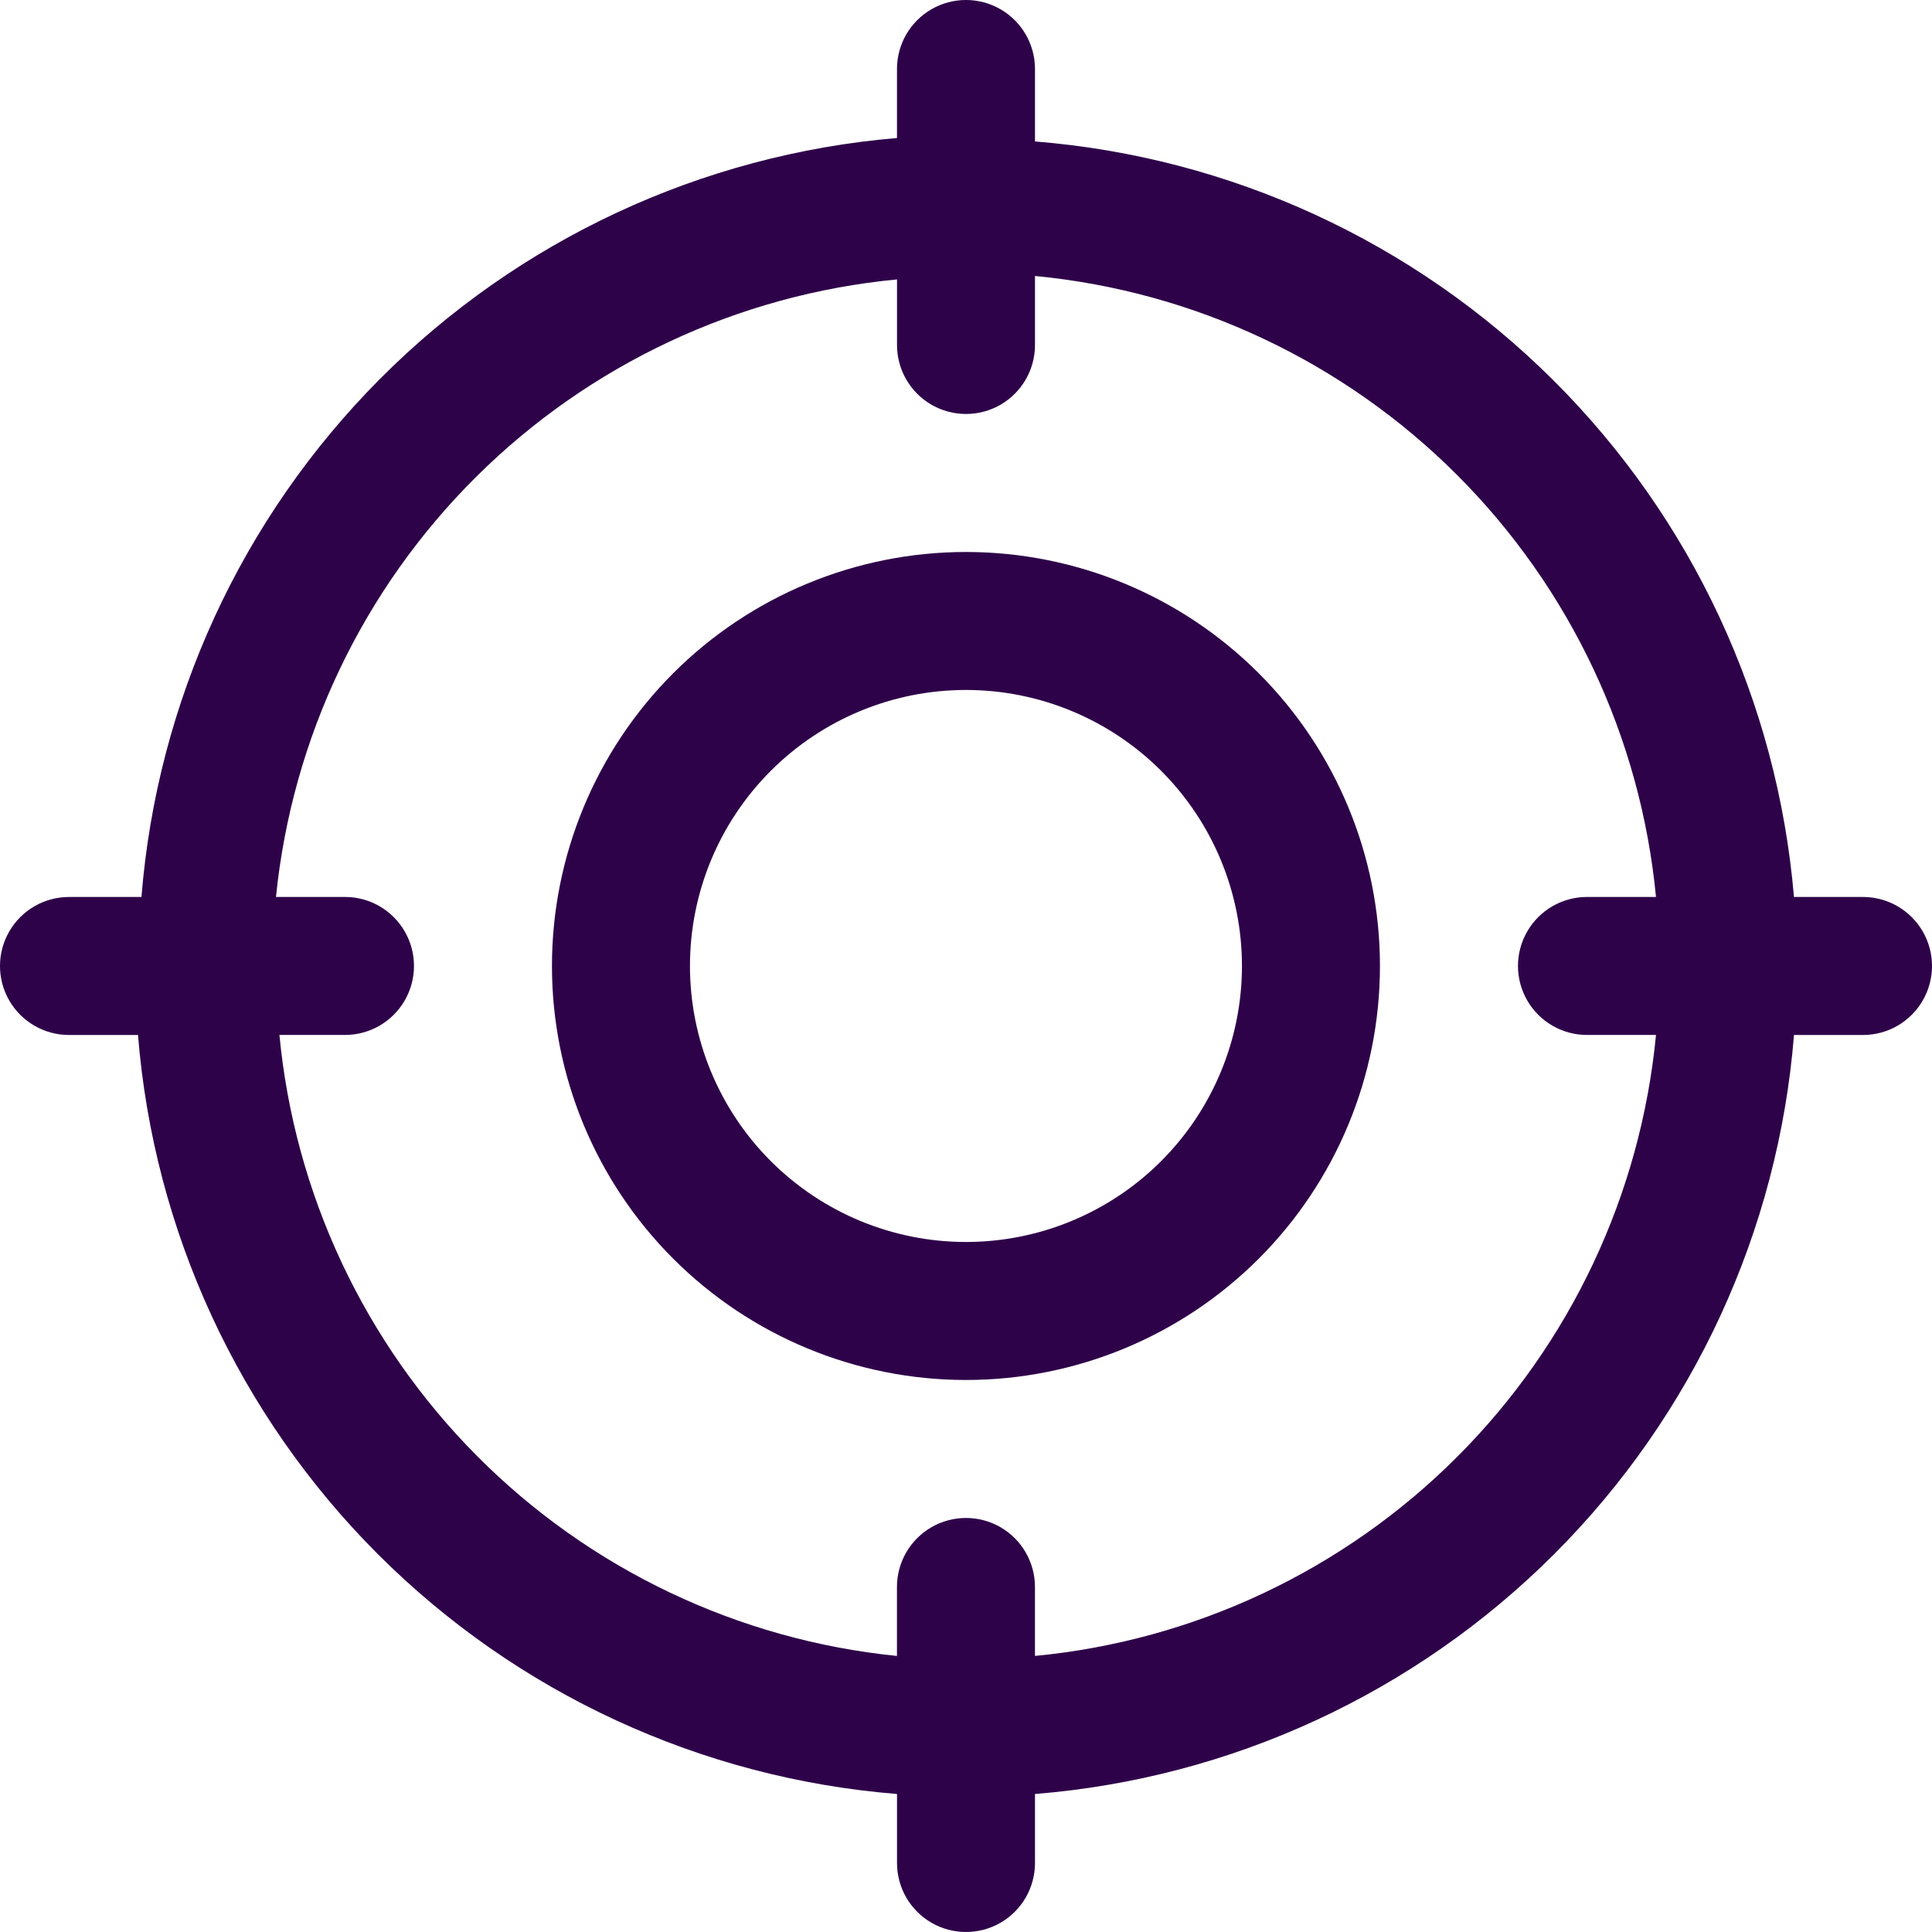
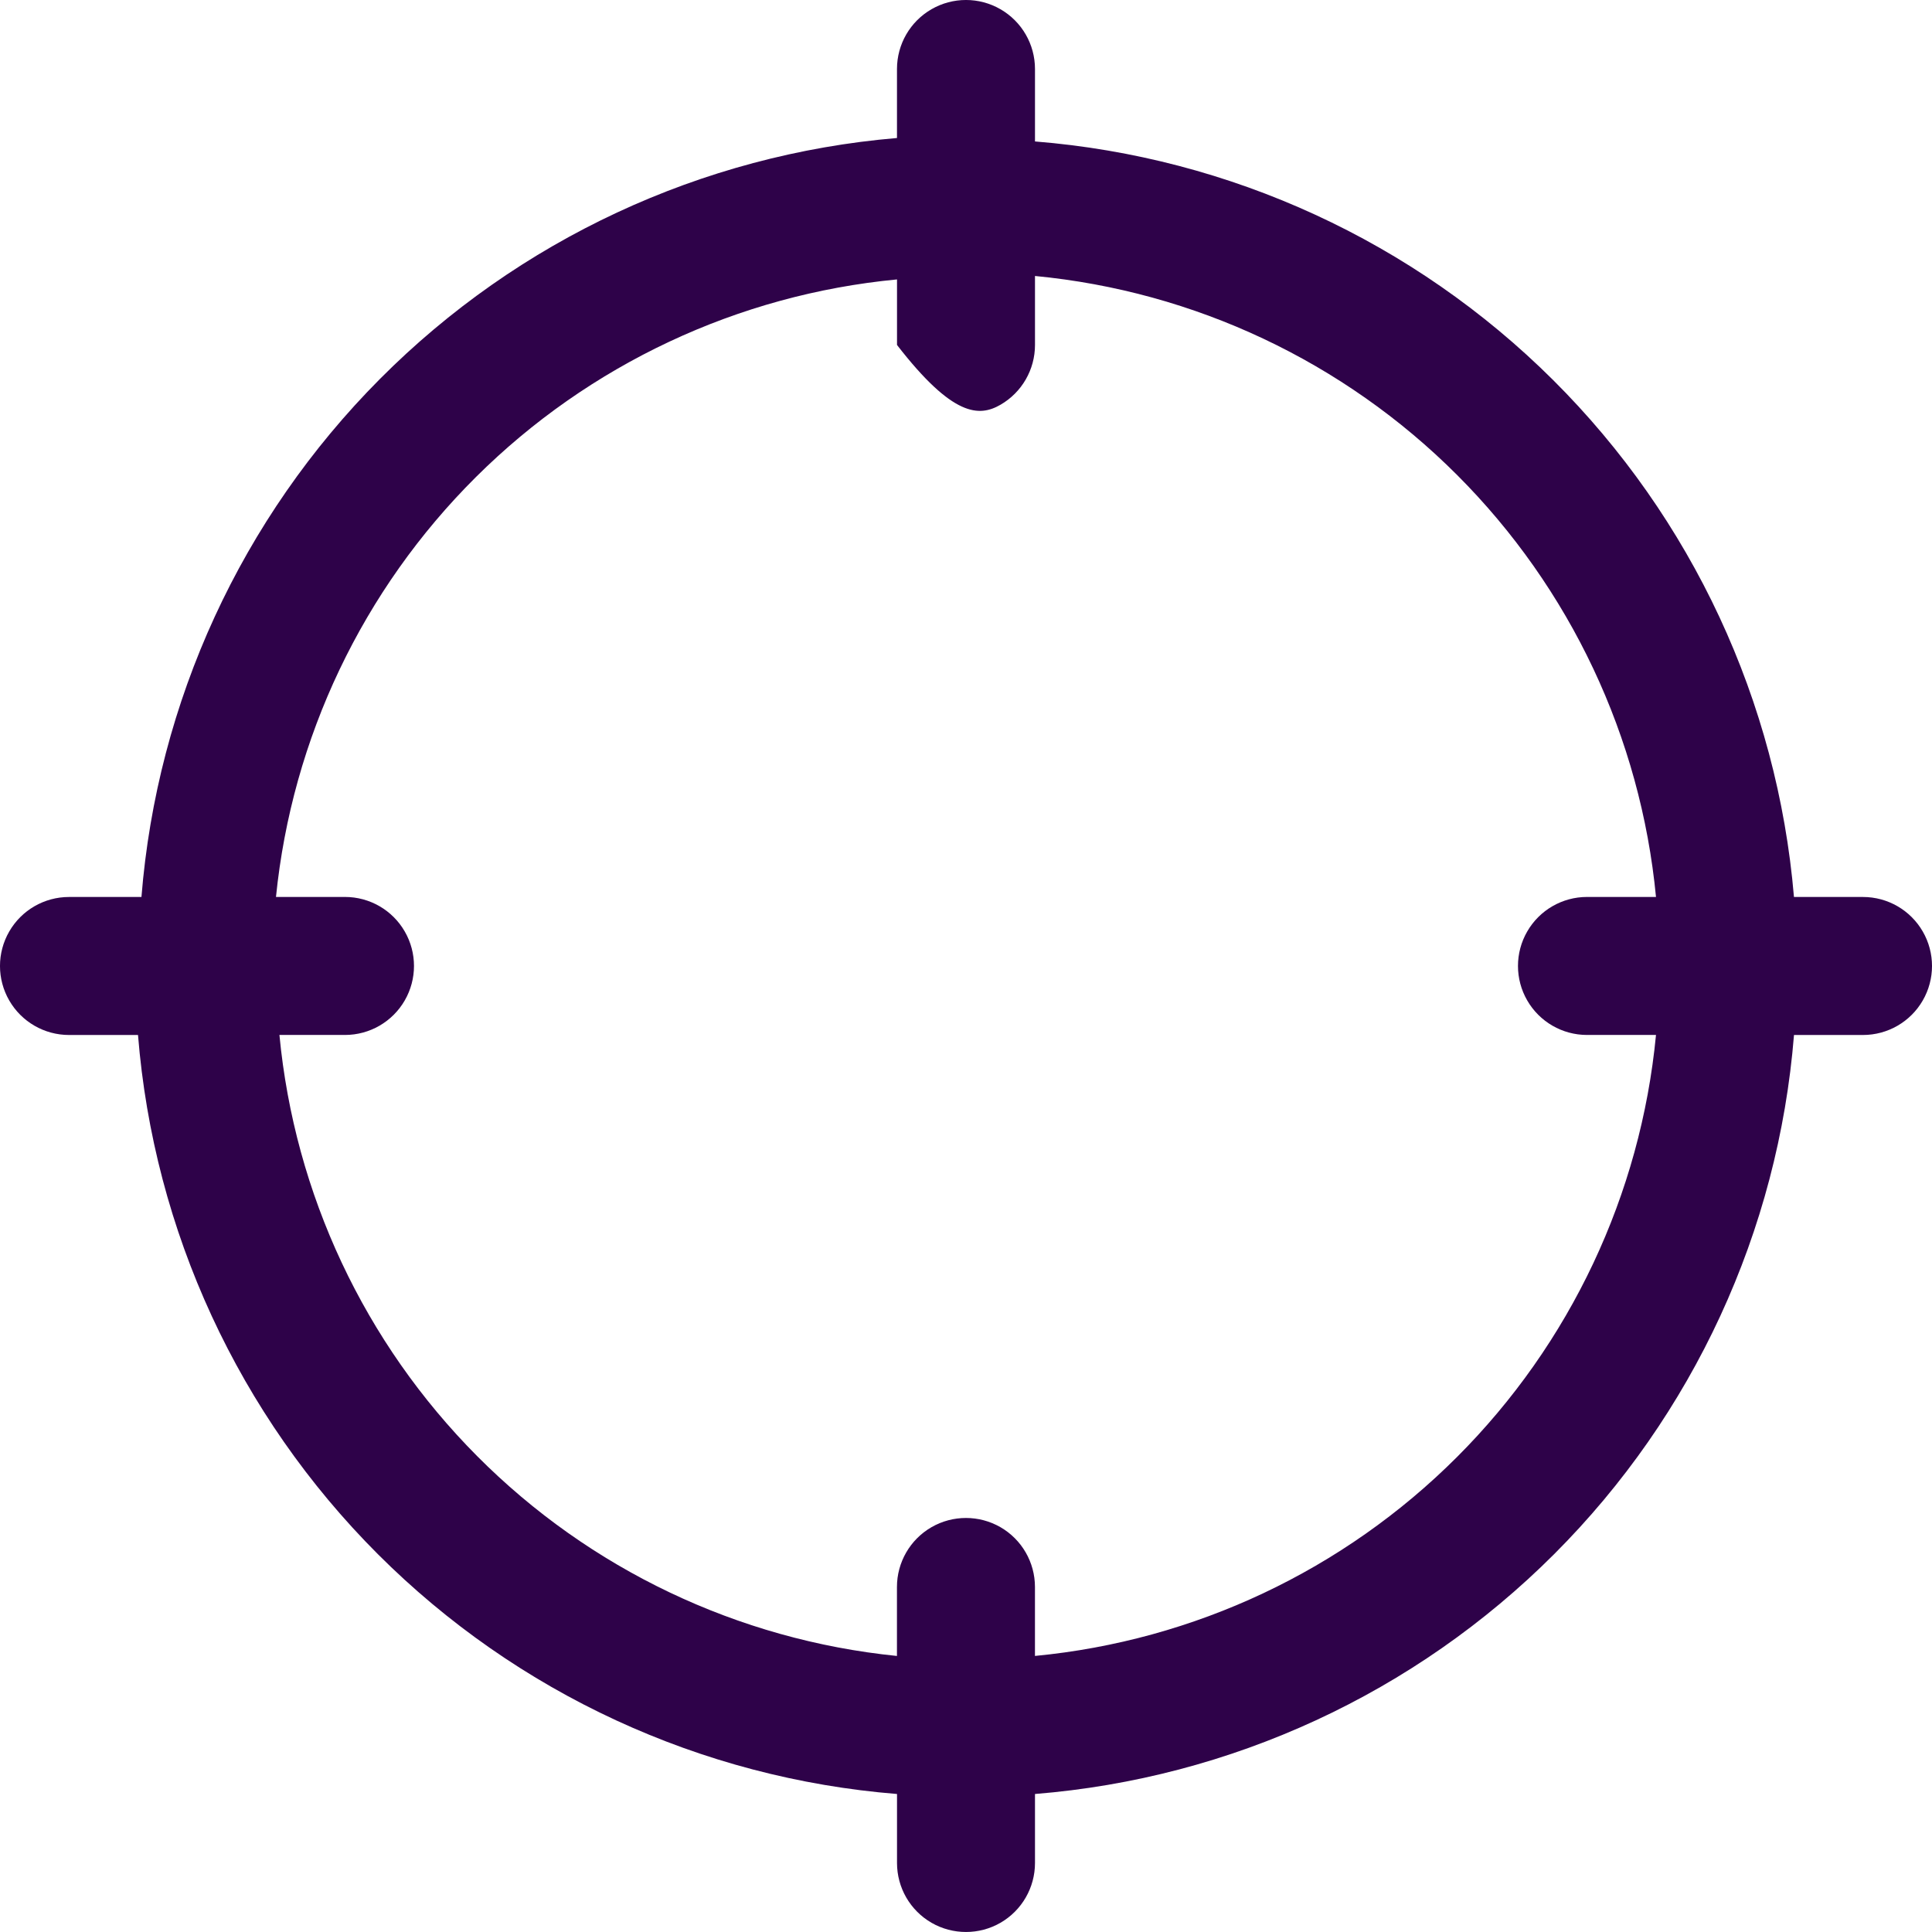
<svg xmlns="http://www.w3.org/2000/svg" width="65" height="65" viewBox="0 0 65 65" fill="none">
-   <path d="M32.499 18.571C28.805 18.571 25.262 20.038 22.65 22.65C20.038 25.262 18.57 28.805 18.57 32.499C18.57 36.193 20.038 39.736 22.65 42.348C25.262 44.96 28.805 46.428 32.499 46.428C36.193 46.428 39.736 44.96 42.348 42.348C44.96 39.736 46.427 36.193 46.427 32.499C46.427 28.805 44.96 25.262 42.348 22.65C39.736 20.038 36.193 18.571 32.499 18.571ZM32.499 41.785C30.036 41.785 27.674 40.806 25.933 39.065C24.191 37.324 23.213 34.962 23.213 32.499C23.213 30.036 24.191 27.674 25.933 25.933C27.674 24.192 30.036 23.213 32.499 23.213C34.962 23.213 37.324 24.192 39.065 25.933C40.806 27.674 41.784 30.036 41.784 32.499C41.784 34.962 40.806 37.324 39.065 39.065C37.324 40.806 34.962 41.785 32.499 41.785Z" fill="#2E0249" />
-   <path d="M62.677 30.178H60.356C59.799 23.603 56.928 17.439 52.251 12.784C47.575 8.13 41.397 5.285 34.821 4.759V2.321C34.821 1.492 34.378 0.725 33.66 0.311C32.942 -0.104 32.056 -0.104 31.338 0.311C30.62 0.725 30.178 1.492 30.178 2.321V4.643C23.603 5.199 17.439 8.071 12.784 12.748C8.13 17.424 5.285 23.601 4.759 30.178H2.321C1.492 30.178 0.725 30.621 0.311 31.339C-0.104 32.057 -0.104 32.942 0.311 33.66C0.725 34.378 1.492 34.821 2.321 34.821H4.643C5.173 41.417 8.034 47.608 12.712 52.287C17.391 56.966 23.582 59.827 30.179 60.357V62.678C30.179 63.508 30.621 64.274 31.339 64.689C32.057 65.103 32.943 65.103 33.661 64.689C34.379 64.274 34.821 63.508 34.821 62.678V60.357C41.417 59.827 47.608 56.966 52.288 52.287C56.966 47.608 59.827 41.417 60.357 34.821H62.679C63.508 34.821 64.275 34.378 64.689 33.66C65.104 32.942 65.104 32.057 64.689 31.339C64.275 30.621 63.508 30.178 62.679 30.178L62.677 30.178ZM34.82 55.713V53.392C34.82 52.562 34.378 51.796 33.66 51.381C32.941 50.967 32.056 50.967 31.338 51.381C30.62 51.796 30.177 52.562 30.177 53.392V55.713C24.831 55.173 19.838 52.795 16.05 48.986C12.261 45.176 9.911 40.169 9.401 34.82H11.607C12.436 34.82 13.203 34.377 13.617 33.659C14.032 32.941 14.032 32.056 13.617 31.338C13.203 30.619 12.436 30.177 11.607 30.177H9.285C9.825 24.831 12.203 19.838 16.013 16.049C19.823 12.261 24.829 9.911 30.179 9.401V11.606C30.179 12.436 30.621 13.202 31.339 13.617C32.057 14.031 32.943 14.031 33.661 13.617C34.379 13.202 34.821 12.436 34.821 11.606V9.285C40.188 9.799 45.209 12.166 49.02 15.978C52.832 19.79 55.199 24.811 55.714 30.177H53.392C52.563 30.177 51.796 30.62 51.382 31.338C50.967 32.056 50.967 32.941 51.382 33.659C51.796 34.377 52.563 34.82 53.392 34.82H55.714C55.199 40.187 52.833 45.207 49.02 49.019C45.208 52.831 40.188 55.198 34.821 55.712L34.82 55.713Z" fill="#2E0249" />
+   <path d="M62.677 30.178H60.356C59.799 23.603 56.928 17.439 52.251 12.784C47.575 8.13 41.397 5.285 34.821 4.759V2.321C34.821 1.492 34.378 0.725 33.66 0.311C32.942 -0.104 32.056 -0.104 31.338 0.311C30.62 0.725 30.178 1.492 30.178 2.321V4.643C23.603 5.199 17.439 8.071 12.784 12.748C8.13 17.424 5.285 23.601 4.759 30.178H2.321C1.492 30.178 0.725 30.621 0.311 31.339C-0.104 32.057 -0.104 32.942 0.311 33.66C0.725 34.378 1.492 34.821 2.321 34.821H4.643C5.173 41.417 8.034 47.608 12.712 52.287C17.391 56.966 23.582 59.827 30.179 60.357V62.678C30.179 63.508 30.621 64.274 31.339 64.689C32.057 65.103 32.943 65.103 33.661 64.689C34.379 64.274 34.821 63.508 34.821 62.678V60.357C41.417 59.827 47.608 56.966 52.288 52.287C56.966 47.608 59.827 41.417 60.357 34.821H62.679C63.508 34.821 64.275 34.378 64.689 33.66C65.104 32.942 65.104 32.057 64.689 31.339C64.275 30.621 63.508 30.178 62.679 30.178L62.677 30.178ZM34.82 55.713V53.392C34.82 52.562 34.378 51.796 33.66 51.381C32.941 50.967 32.056 50.967 31.338 51.381C30.62 51.796 30.177 52.562 30.177 53.392V55.713C24.831 55.173 19.838 52.795 16.05 48.986C12.261 45.176 9.911 40.169 9.401 34.82H11.607C12.436 34.82 13.203 34.377 13.617 33.659C14.032 32.941 14.032 32.056 13.617 31.338C13.203 30.619 12.436 30.177 11.607 30.177H9.285C9.825 24.831 12.203 19.838 16.013 16.049C19.823 12.261 24.829 9.911 30.179 9.401V11.606C32.057 14.031 32.943 14.031 33.661 13.617C34.379 13.202 34.821 12.436 34.821 11.606V9.285C40.188 9.799 45.209 12.166 49.02 15.978C52.832 19.79 55.199 24.811 55.714 30.177H53.392C52.563 30.177 51.796 30.62 51.382 31.338C50.967 32.056 50.967 32.941 51.382 33.659C51.796 34.377 52.563 34.82 53.392 34.82H55.714C55.199 40.187 52.833 45.207 49.02 49.019C45.208 52.831 40.188 55.198 34.821 55.712L34.82 55.713Z" fill="#2E0249" />
</svg>